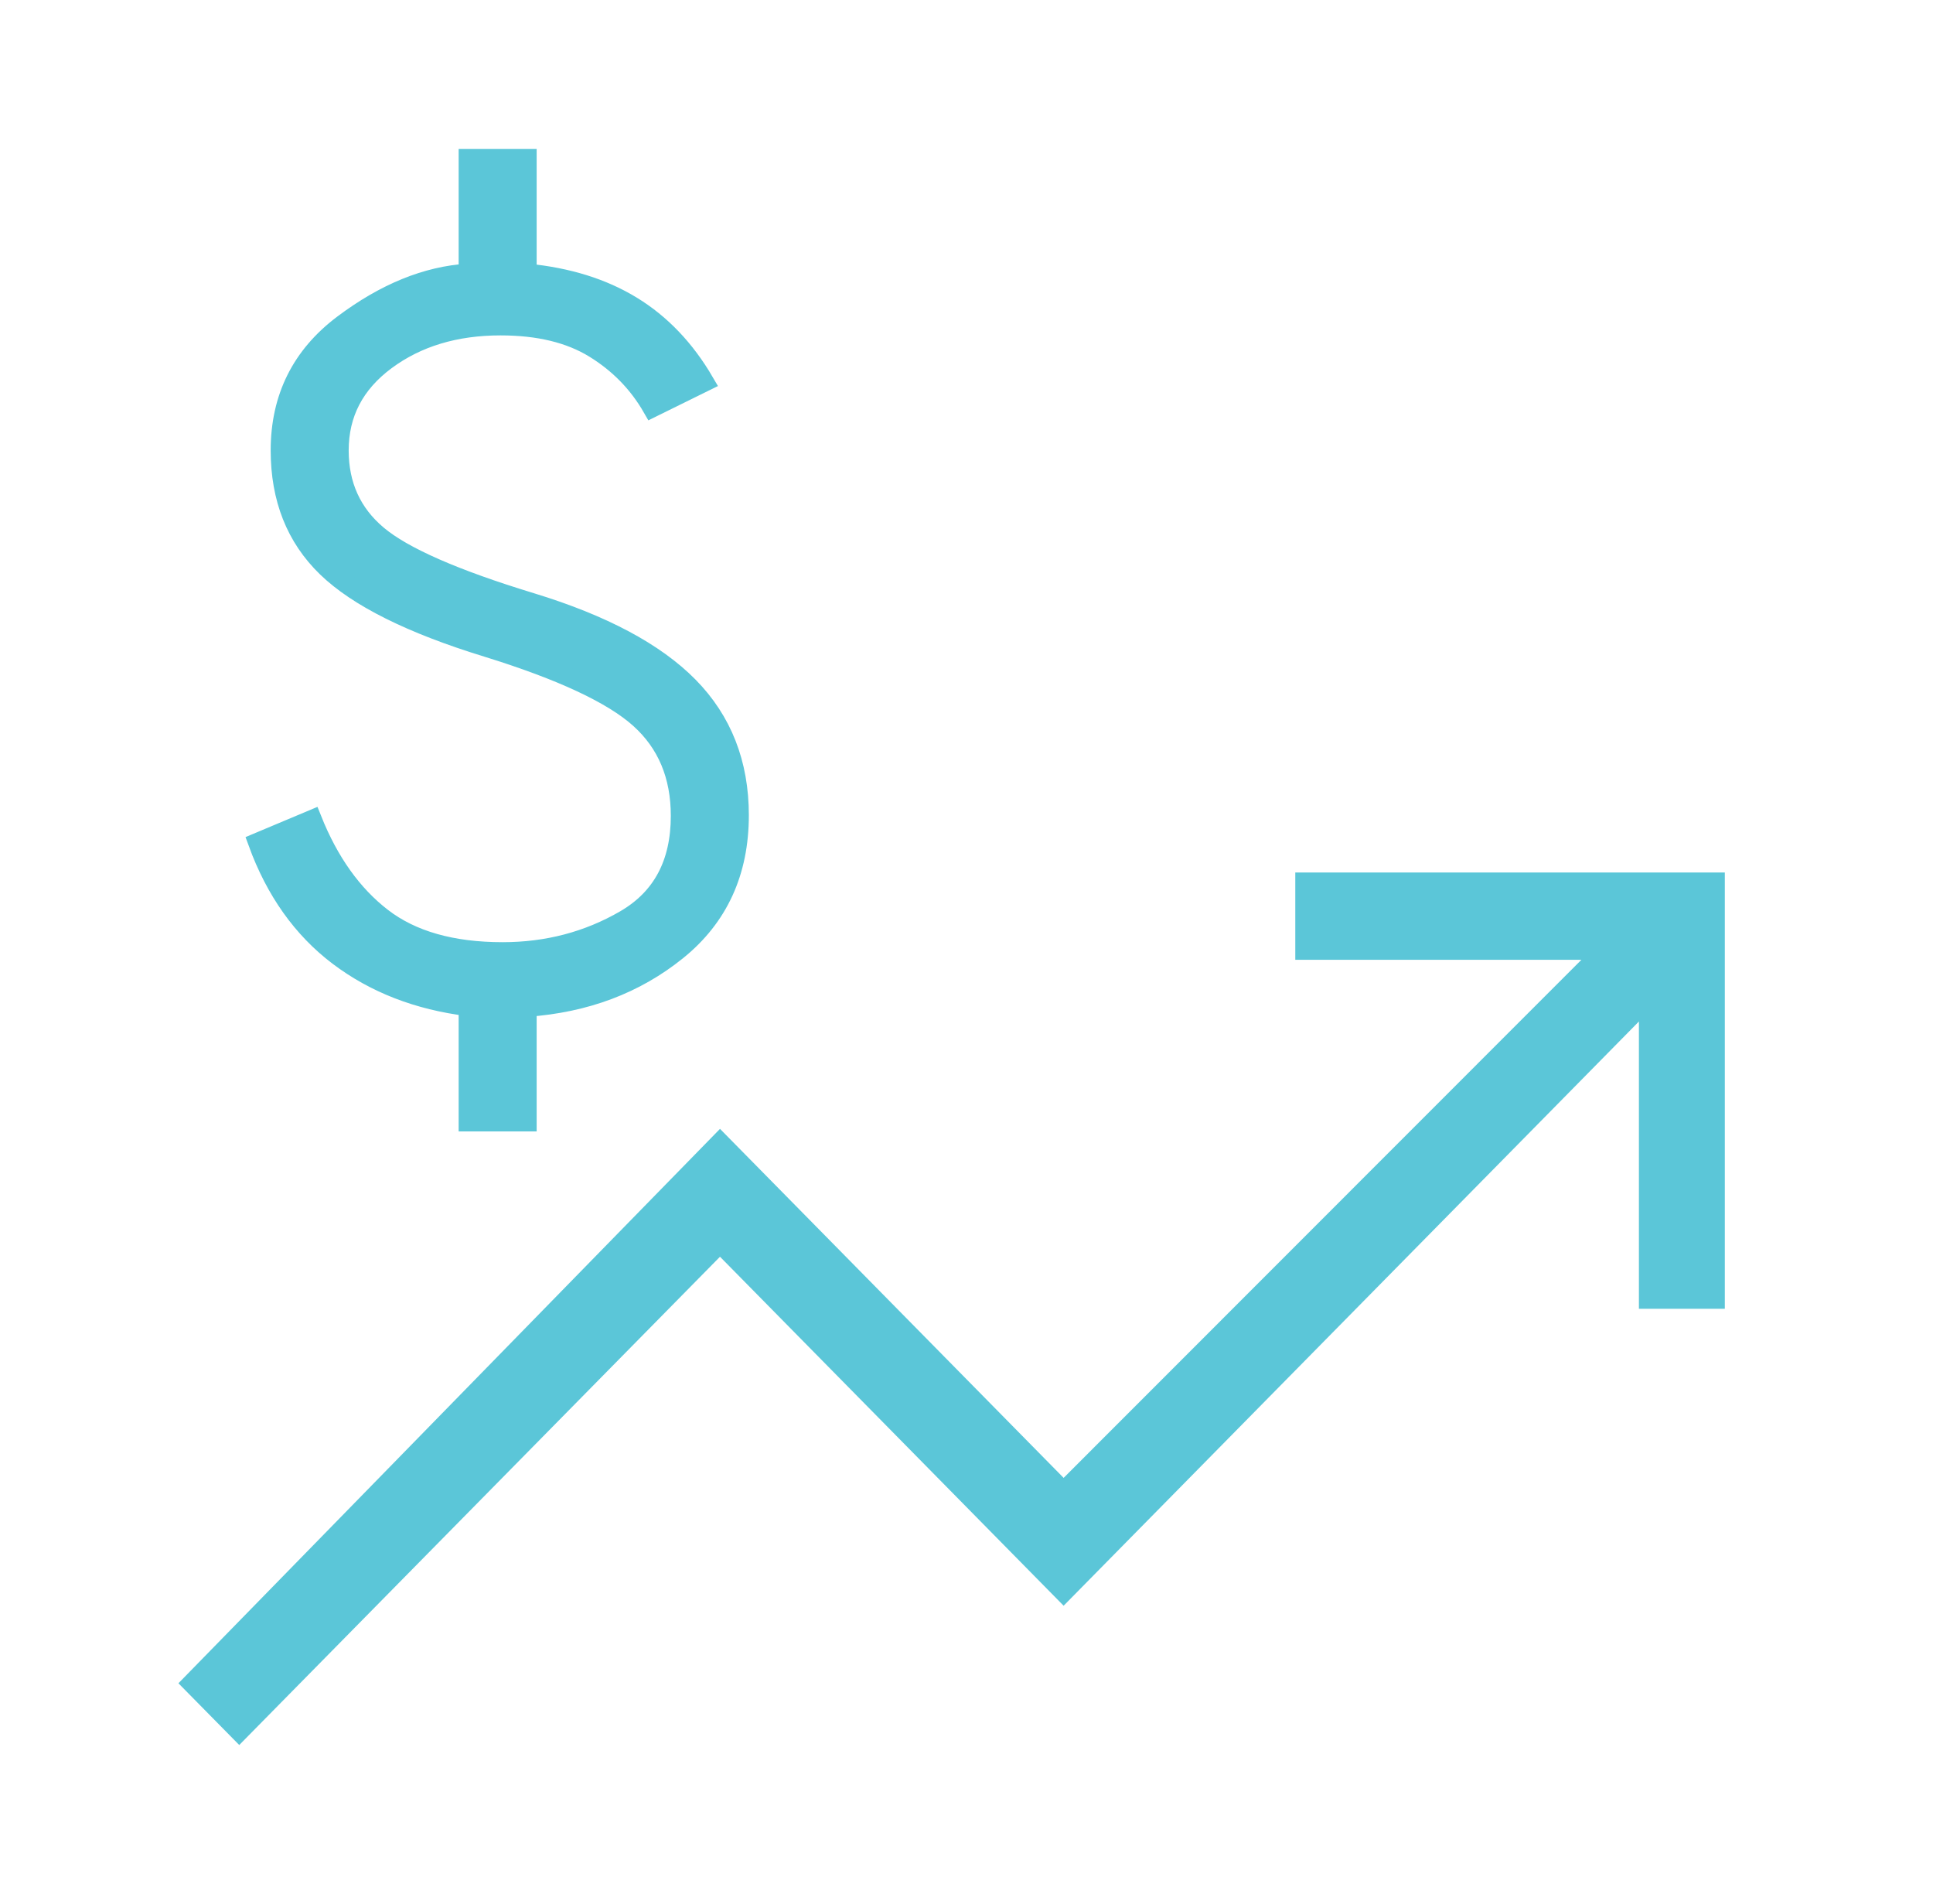
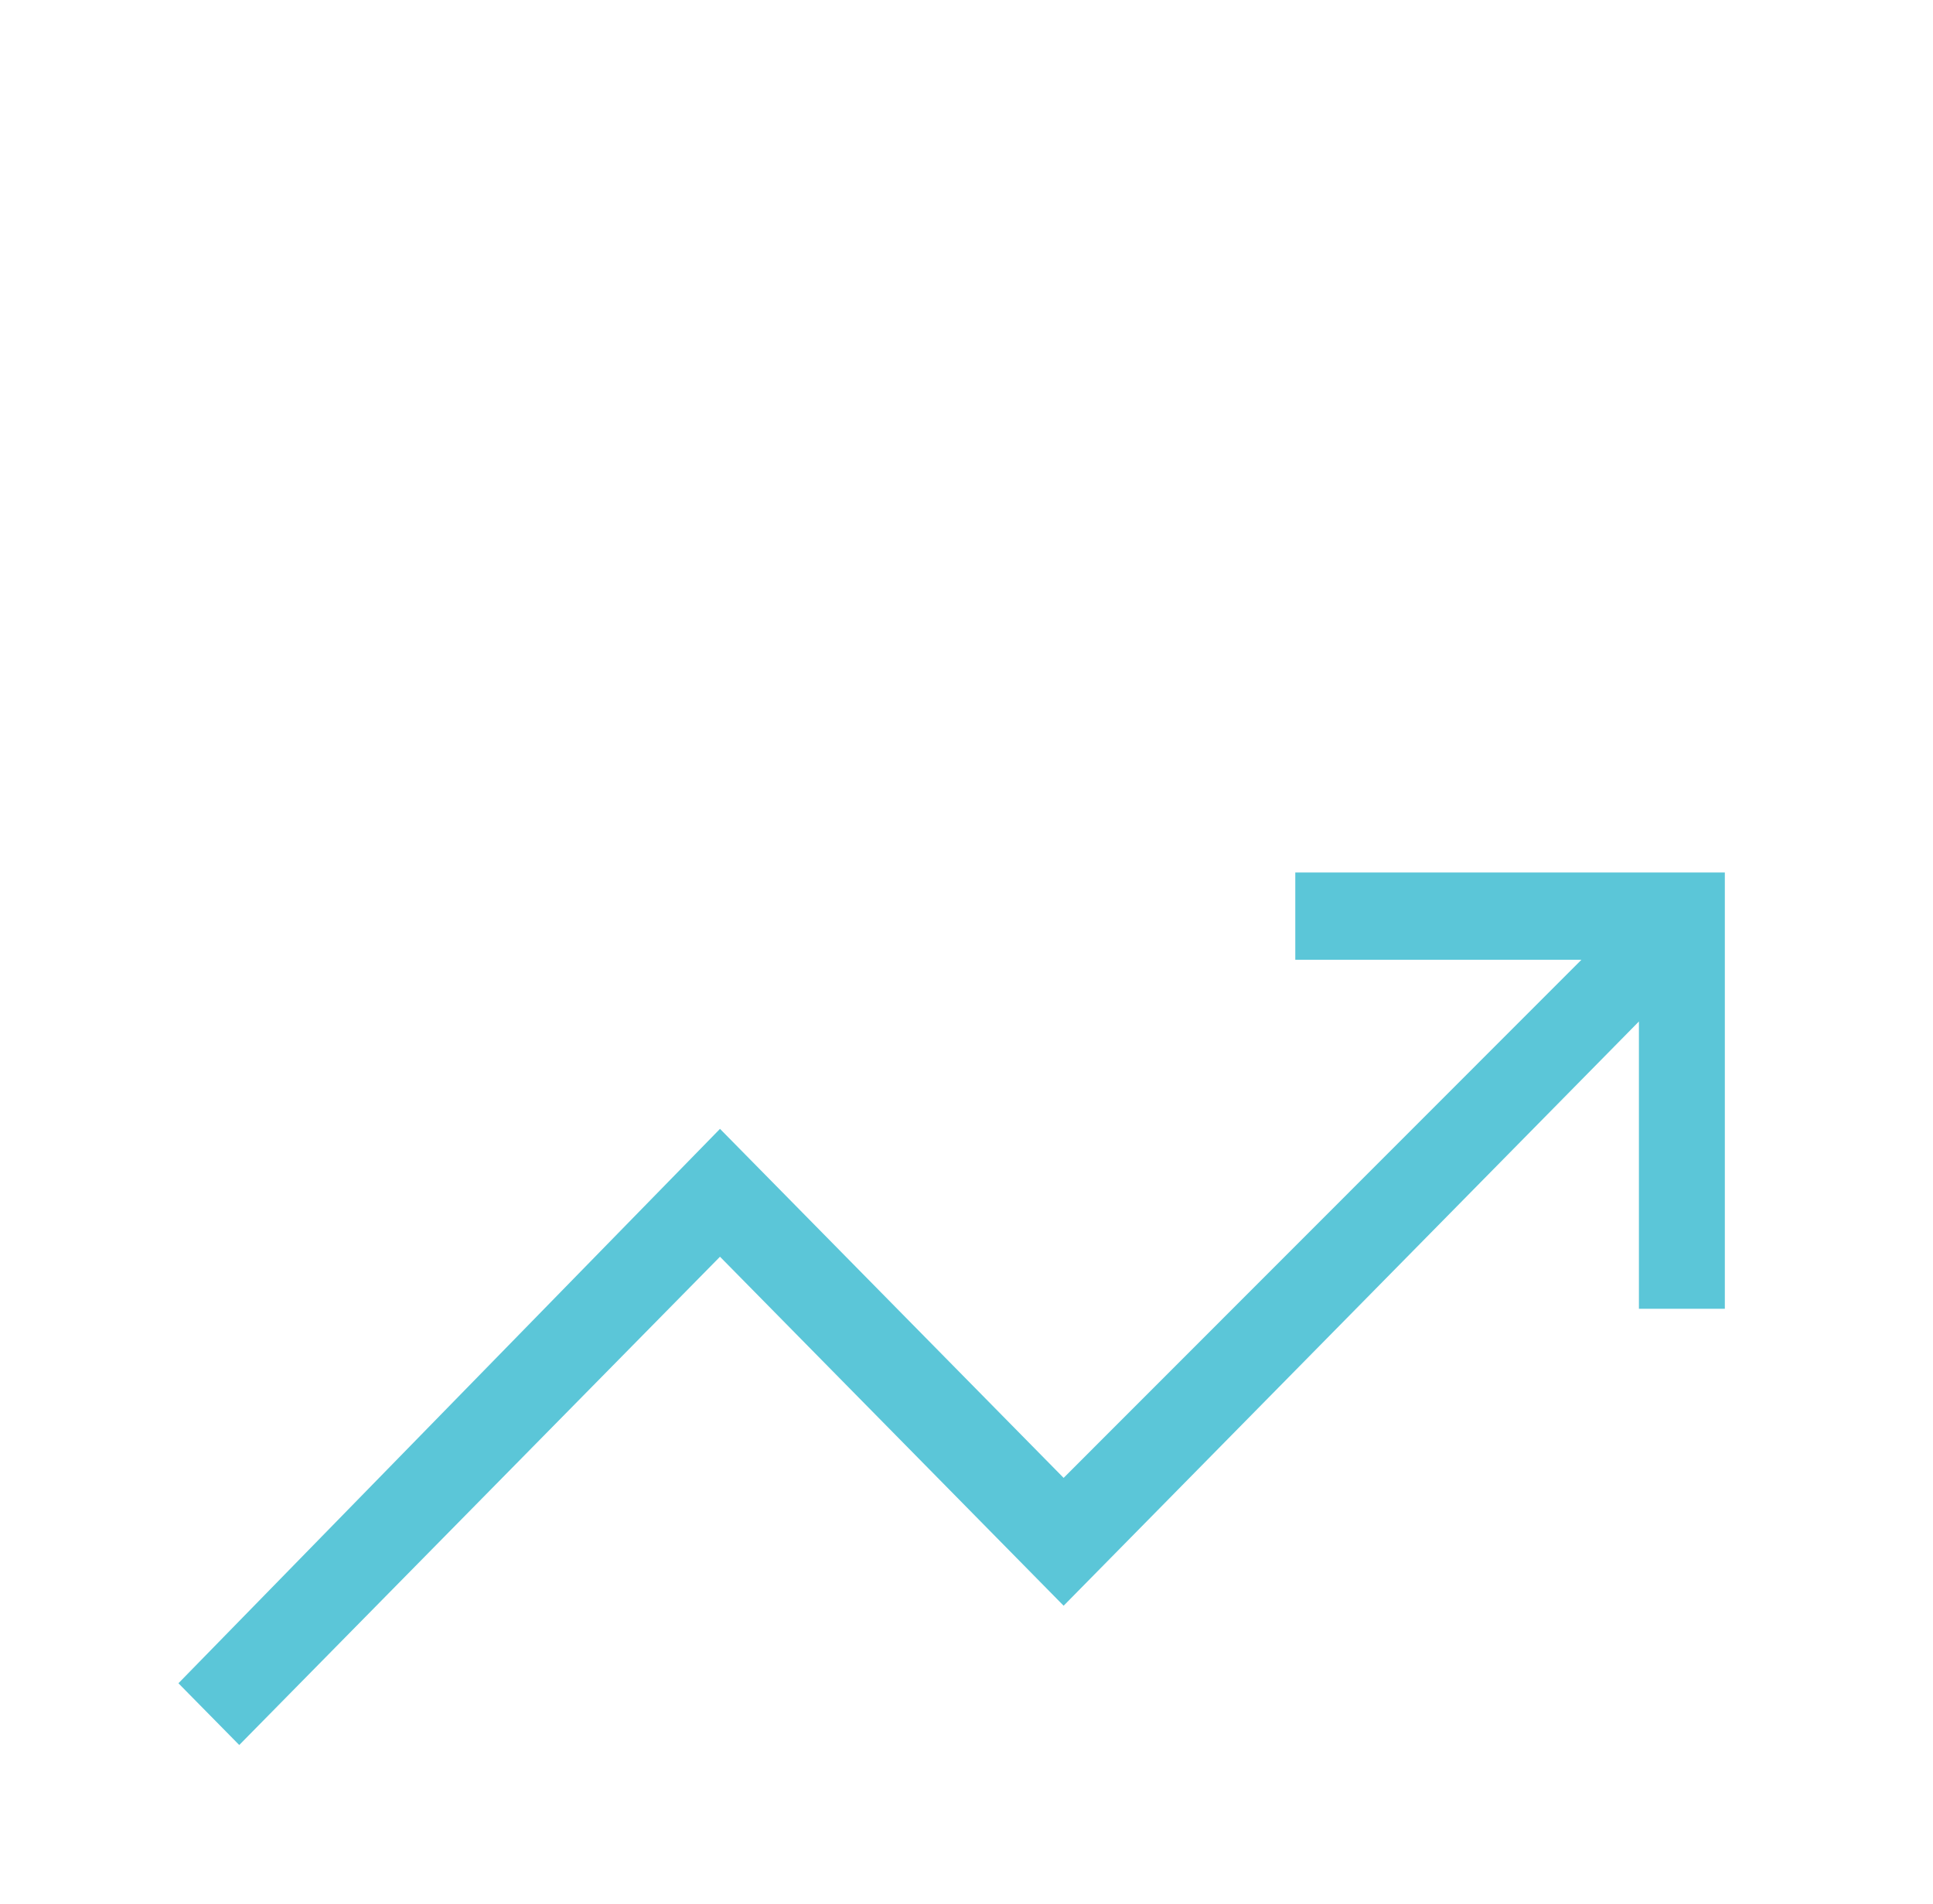
<svg xmlns="http://www.w3.org/2000/svg" width="65" height="64" viewBox="0 0 65 64" fill="none">
  <path d="M8.045 58.667L6 56.591L24.211 37.952L35.766 49.686L53.178 32.267H43.556V29.333H58V44H55.111V34.342L35.766 53.984L24.211 42.251L8.045 58.667Z" fill="#5BC6D8" />
-   <path d="M15.747 37.714V33.839C14.053 33.629 12.597 33.063 11.38 32.143C10.163 31.222 9.259 29.949 8.666 28.322L10.497 27.553C11.067 28.979 11.85 30.077 12.847 30.846C13.843 31.615 15.195 32 16.902 32C18.404 32 19.776 31.639 21.018 30.918C22.26 30.196 22.881 29.033 22.881 27.429C22.881 26.073 22.424 24.985 21.51 24.163C20.595 23.341 18.885 22.542 16.378 21.766C13.825 20.982 12.028 20.086 10.987 19.079C9.946 18.071 9.426 16.759 9.426 15.143C9.426 13.372 10.13 11.959 11.538 10.901C12.946 9.844 14.349 9.272 15.747 9.187V5.333H17.722V9.187C19.09 9.319 20.265 9.684 21.246 10.284C22.227 10.883 23.041 11.736 23.687 12.842L21.931 13.707C21.46 12.886 20.812 12.222 19.987 11.714C19.161 11.206 18.11 10.952 16.833 10.952C15.309 10.952 14.022 11.341 12.974 12.119C11.925 12.897 11.401 13.905 11.401 15.143C11.401 16.313 11.832 17.26 12.693 17.985C13.554 18.711 15.278 19.468 17.866 20.256C20.265 20.989 22.03 21.93 23.161 23.079C24.291 24.228 24.857 25.671 24.857 27.407C24.857 29.319 24.159 30.838 22.764 31.963C21.368 33.089 19.688 33.722 17.722 33.861V37.714H15.747Z" fill="#5BC6D8" stroke="#5BC6D8" stroke-width="0.648" />
</svg>